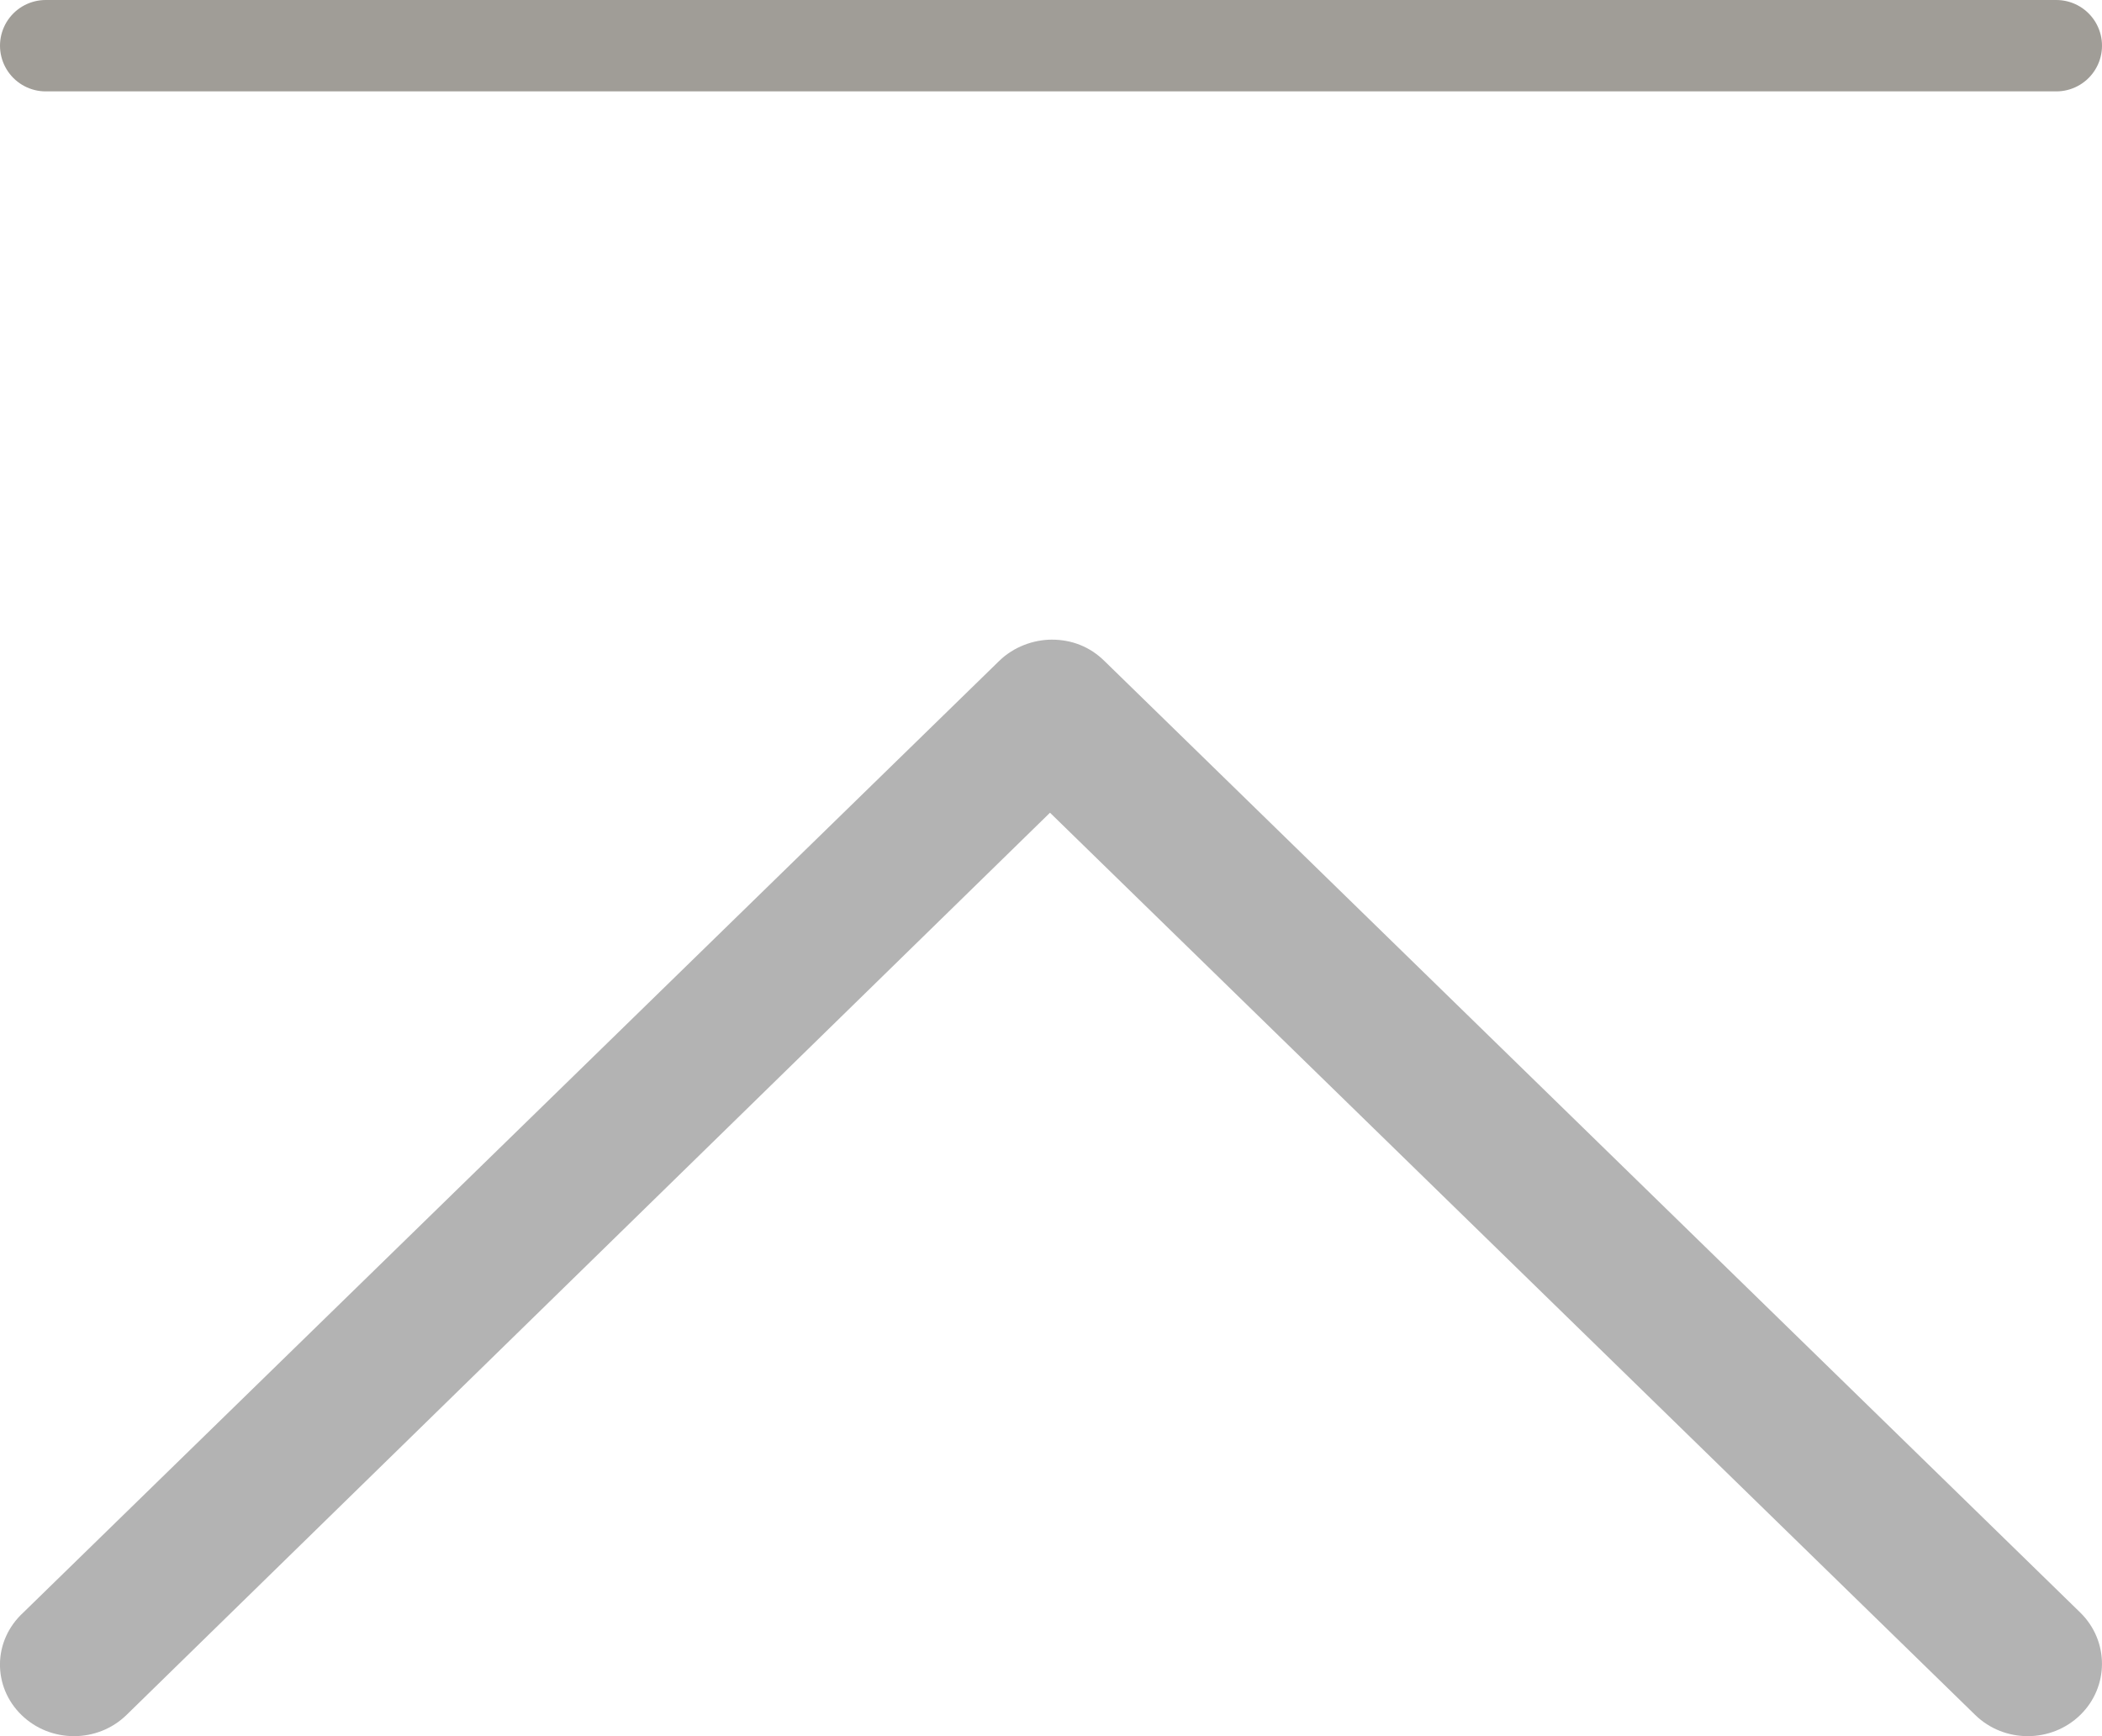
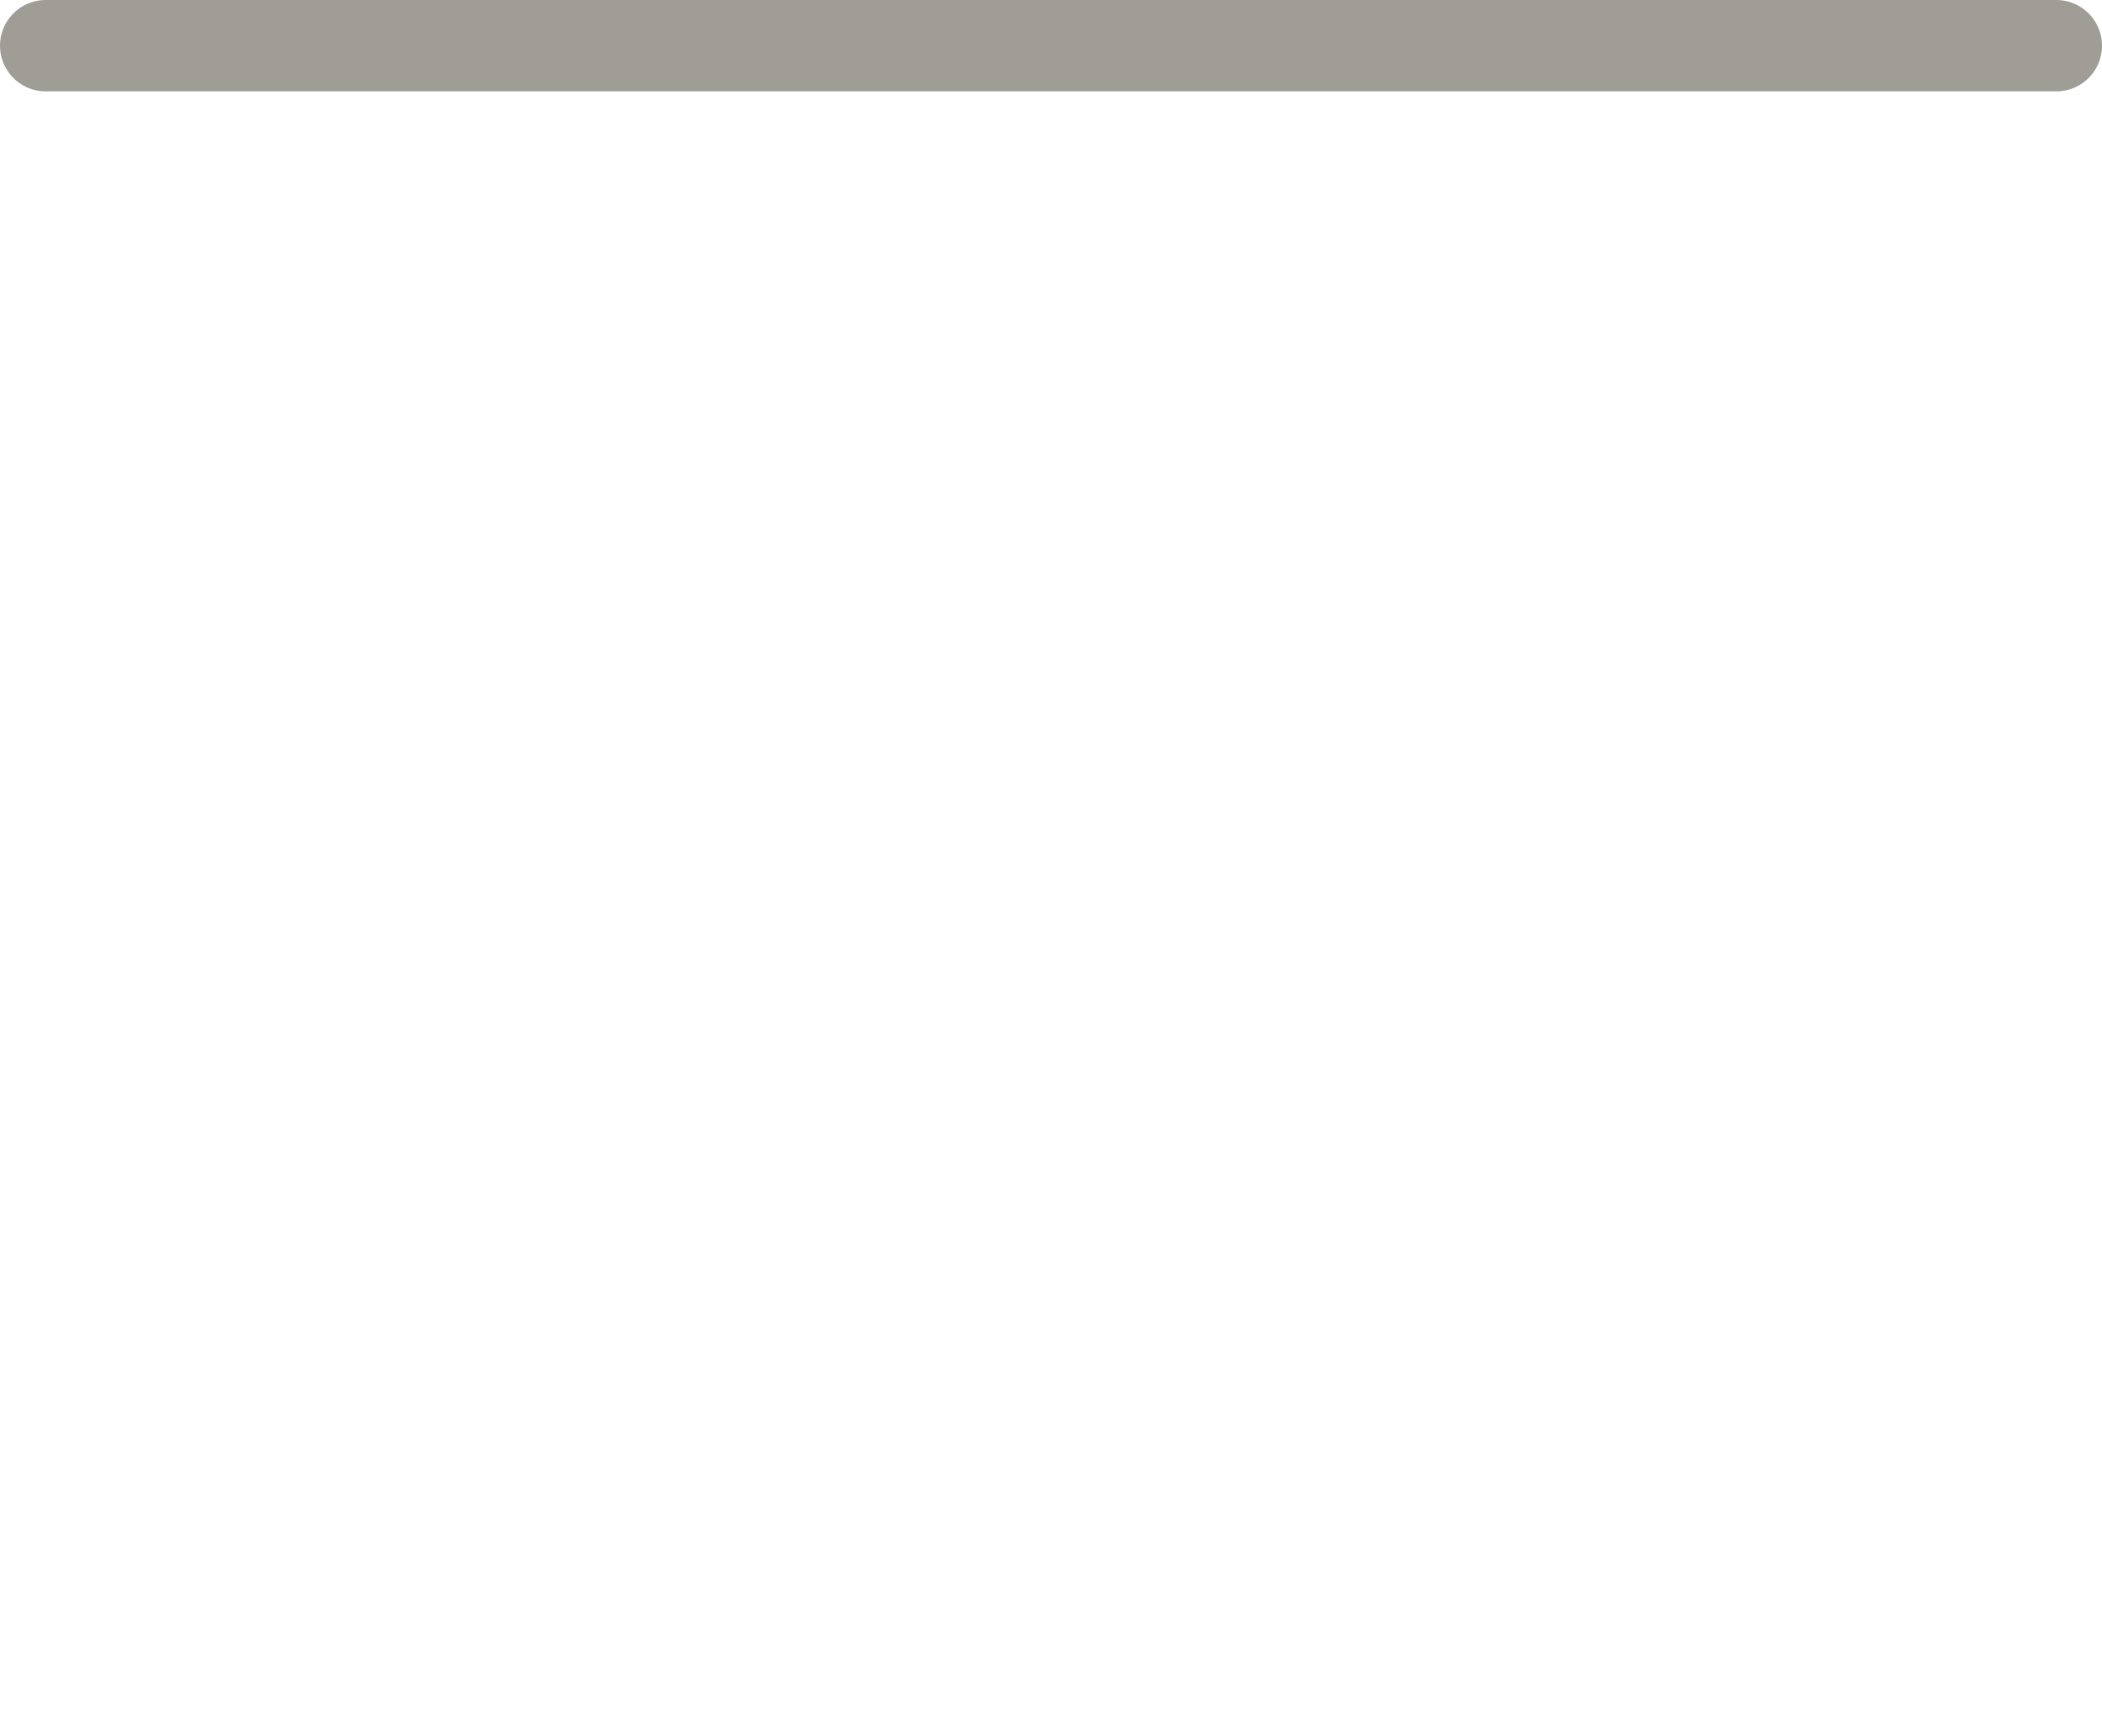
<svg xmlns="http://www.w3.org/2000/svg" width="23px" height="19px" viewBox="0 0 23 19">
  <title>Group 6</title>
  <g id="Symbols" stroke="none" stroke-width="1" fill="none" fill-rule="evenodd">
    <g id="Footer/-dark-BG-Copy" transform="translate(-1770, -105)">
      <g id="Group-6" transform="translate(1770, 105)">
-         <path d="M22.765,7.232 C22.448,6.923 21.933,6.923 21.616,7.232 L11.511,17.106 L1.387,7.232 C1.07,6.923 0.555,6.923 0.238,7.232 C-0.079,7.541 -0.079,8.043 0.238,8.353 L10.917,18.768 C11.075,18.923 11.273,19 11.491,19 C11.689,19 11.907,18.923 12.066,18.768 L22.745,8.353 C23.082,8.043 23.082,7.541 22.765,7.232 Z" id="Path" fill="#B3B3B3" fill-rule="nonzero" transform="translate(11.5, 13) rotate(-180) translate(-11.5, -13) " />
        <line x1="0.5" y1="0.5" x2="22.5" y2="0.5" id="Line-4" stroke="#A09D97" stroke-linecap="round" />
      </g>
    </g>
  </g>
</svg>